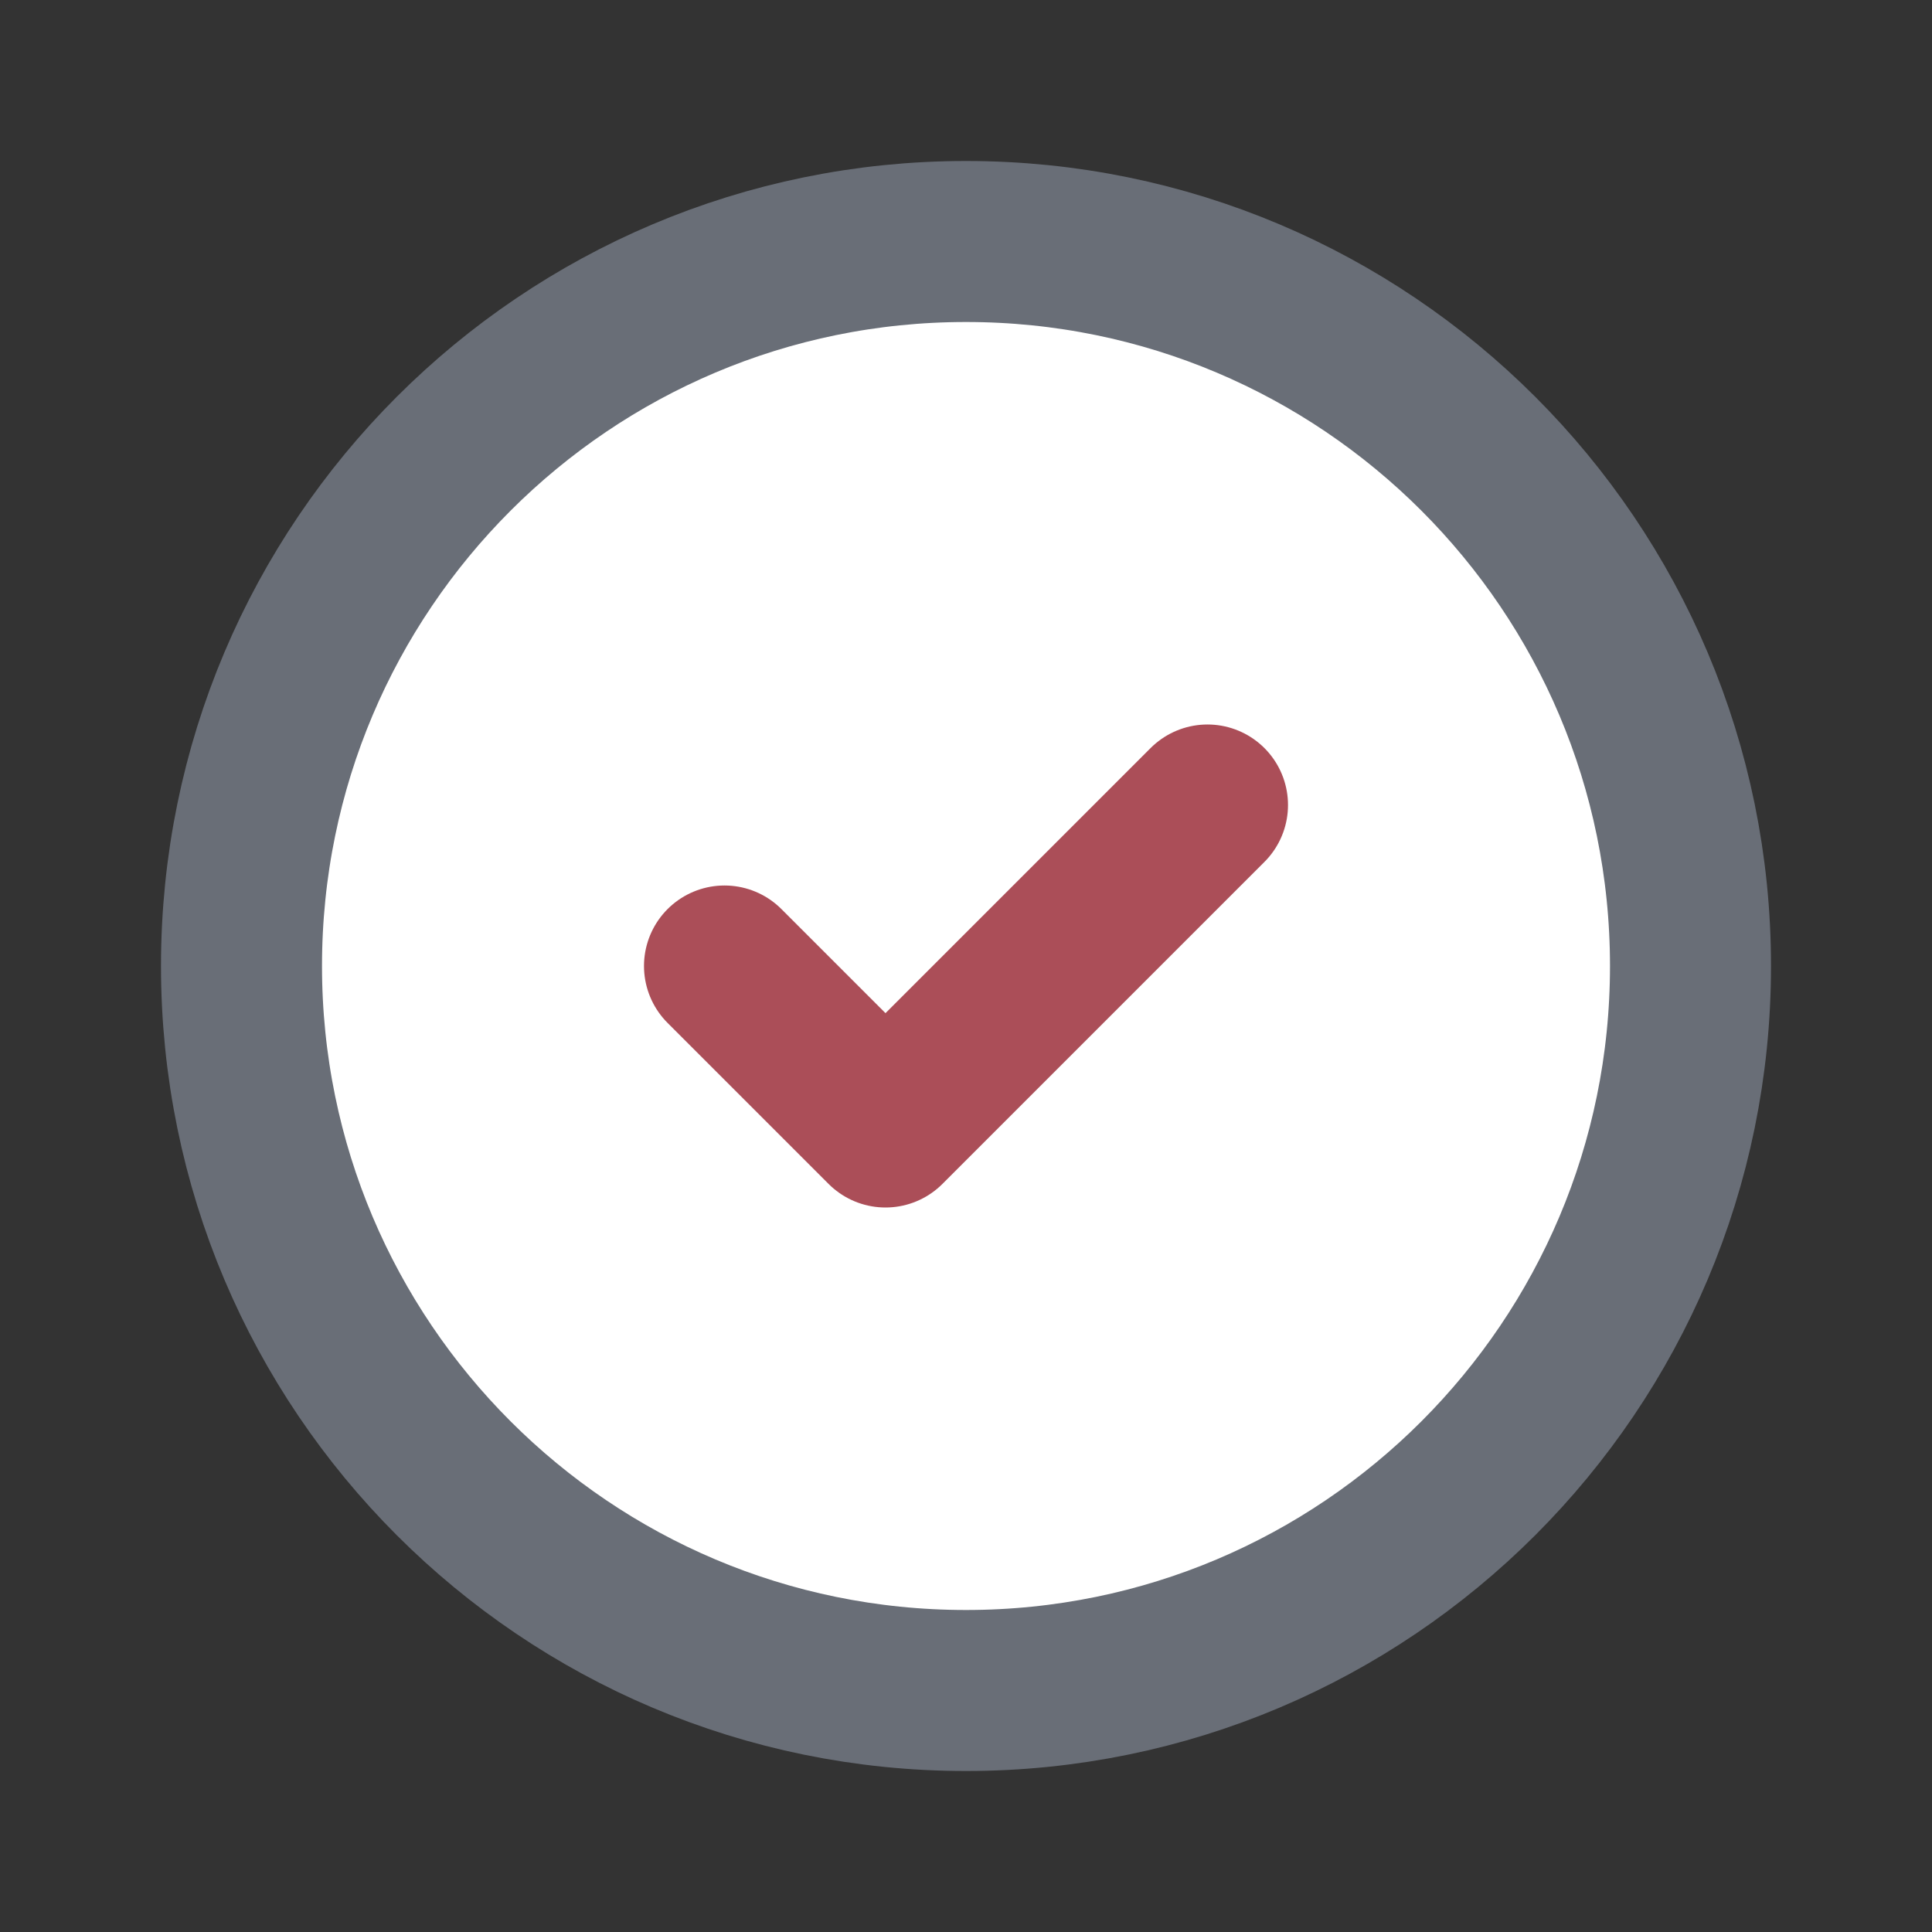
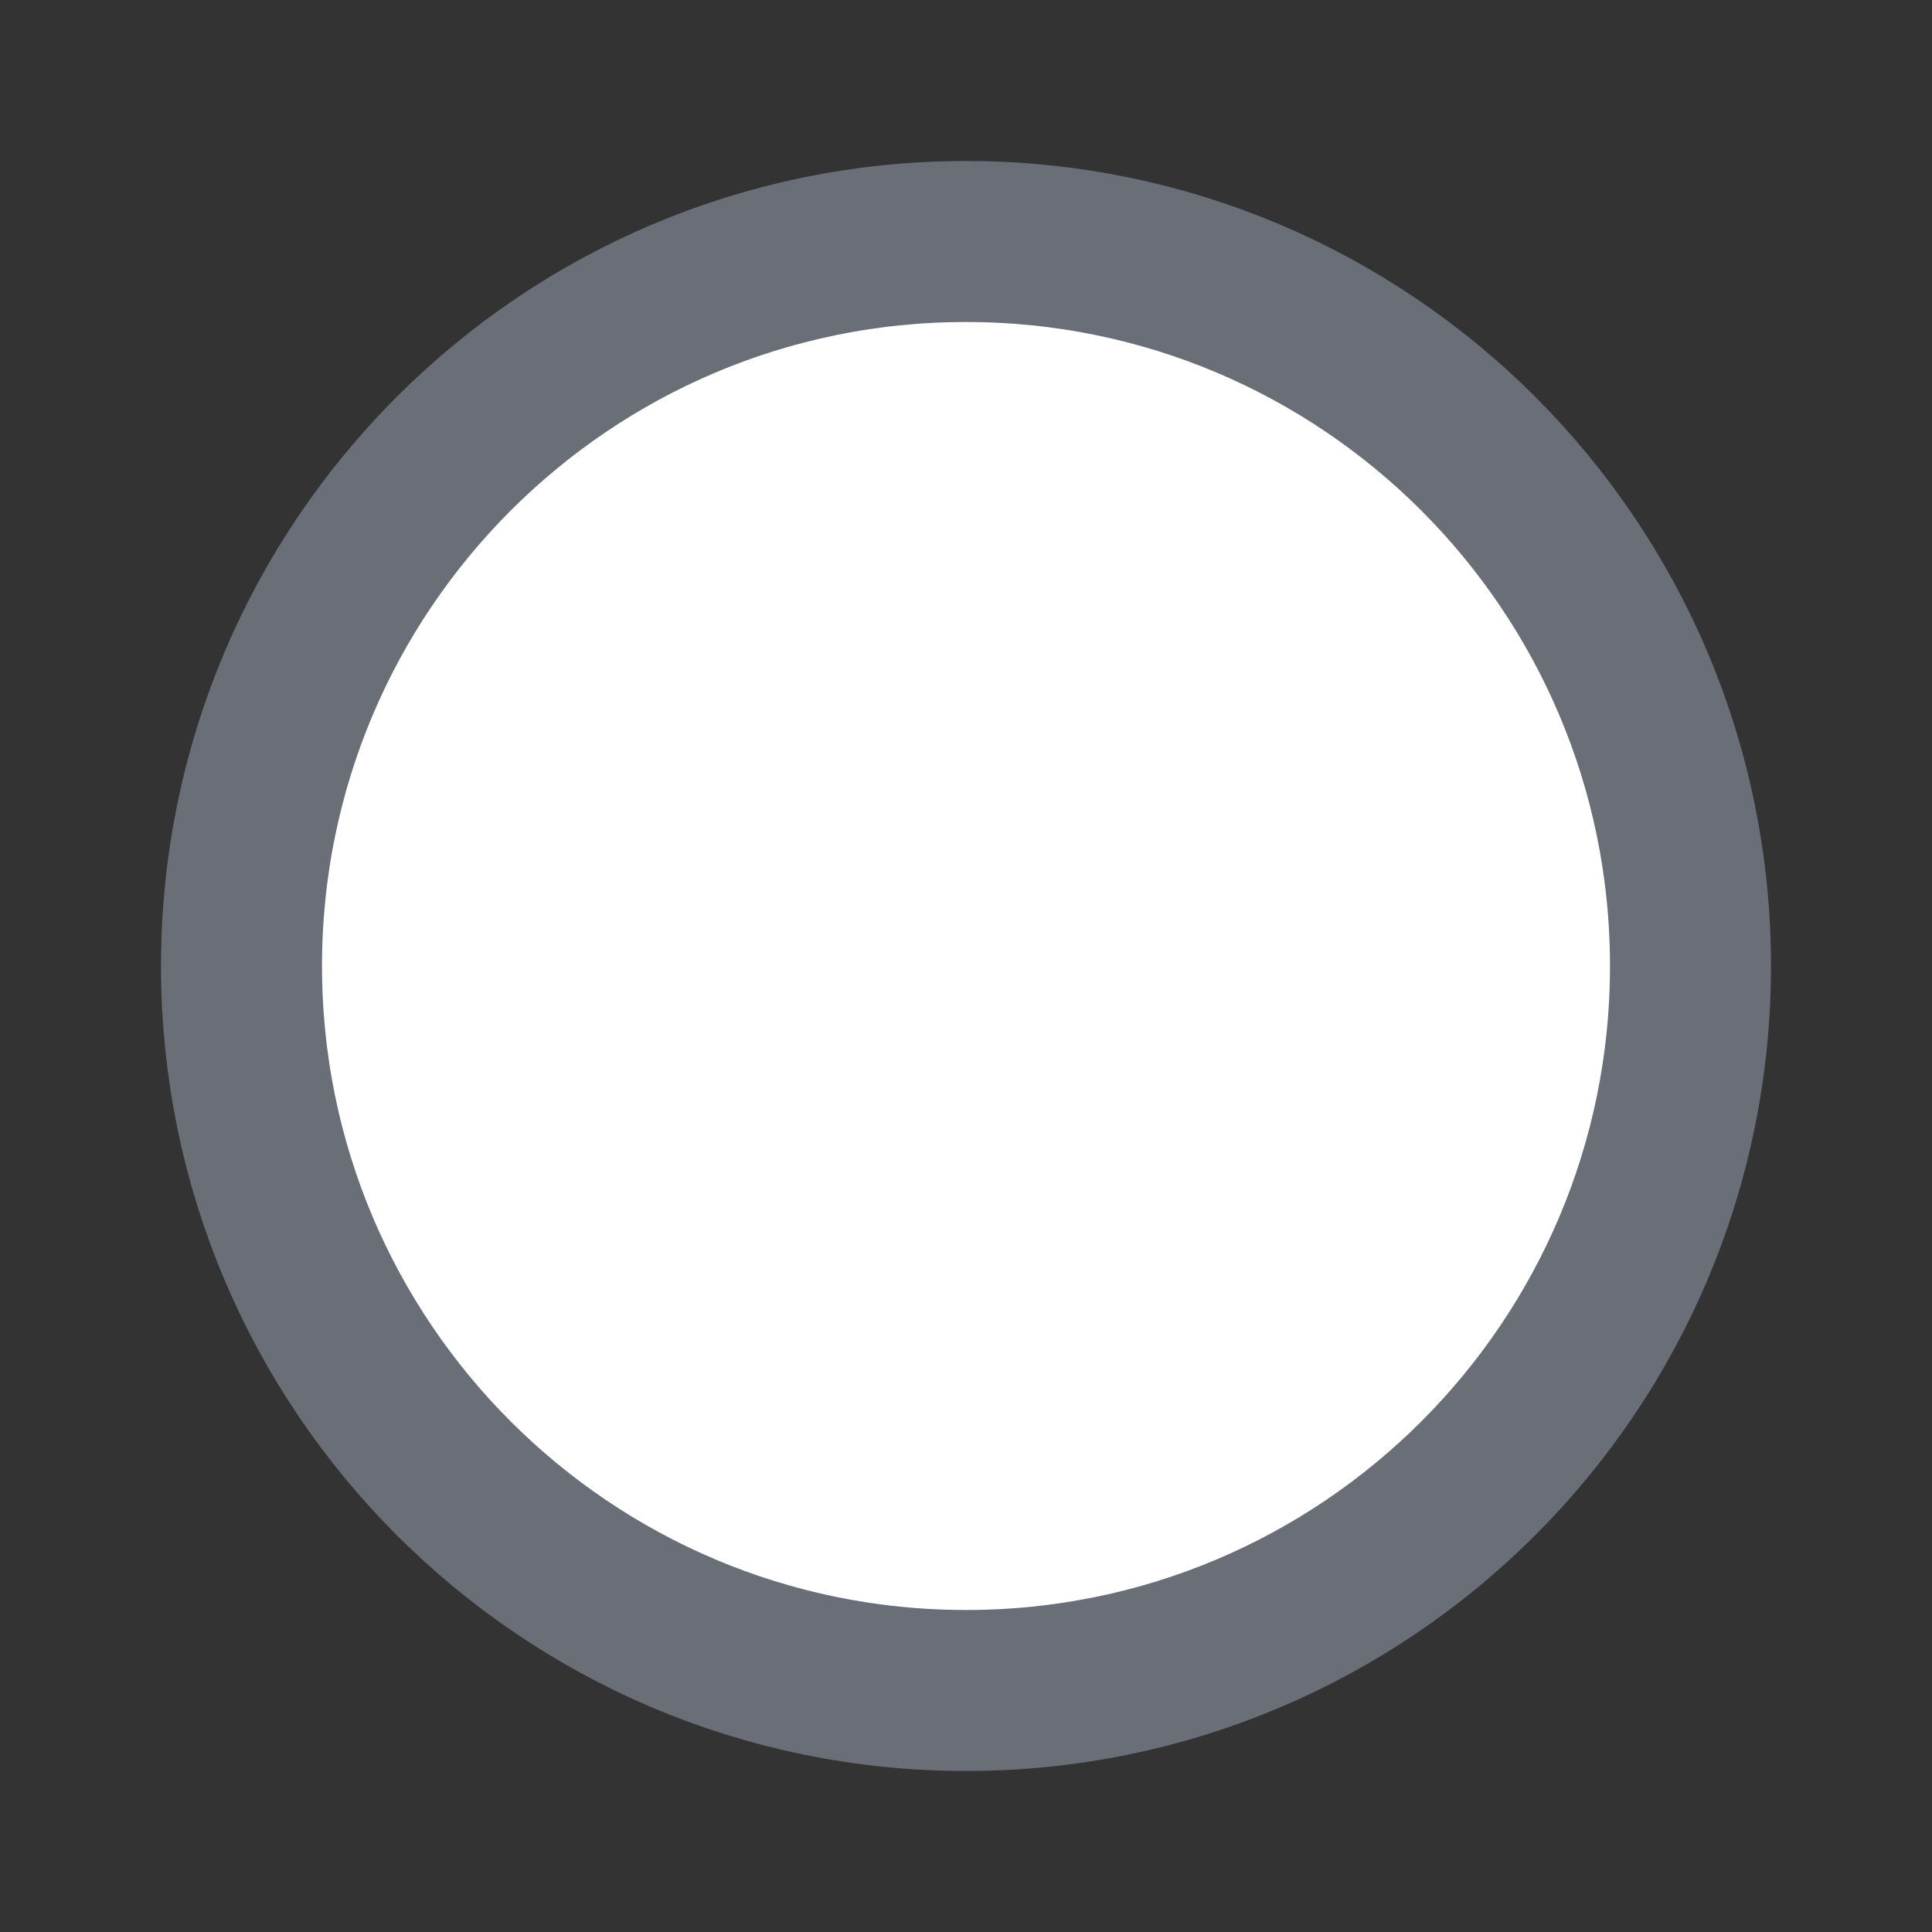
<svg xmlns="http://www.w3.org/2000/svg" clip-rule="evenodd" fill-rule="evenodd" stroke-linecap="round" stroke-linejoin="round" viewBox="0 0 800 800">
  <rect x="0" y="0" width="800" height="800" fill="#333333" stroke="none" />
  <g stroke-width="66.67">
-     <path d="m400 700c-165.685 0-300-134.313-300-300 0-165.685 134.315-300 300-300 165.687 0 300 134.315 300 300 0 165.687-134.313 300-300 300z" fill="#fff" fill-rule="nonzero" stroke="#696e77" />
-     <path d="m500 333.333-133.333 133.334-66.667-66.667" fill="none" stroke="#ab4e58" />
+     <path d="m400 700c-165.685 0-300-134.313-300-300 0-165.685 134.315-300 300-300 165.687 0 300 134.315 300 300 0 165.687-134.313 300-300 300" fill="#fff" fill-rule="nonzero" stroke="#696e77" />
  </g>
</svg>